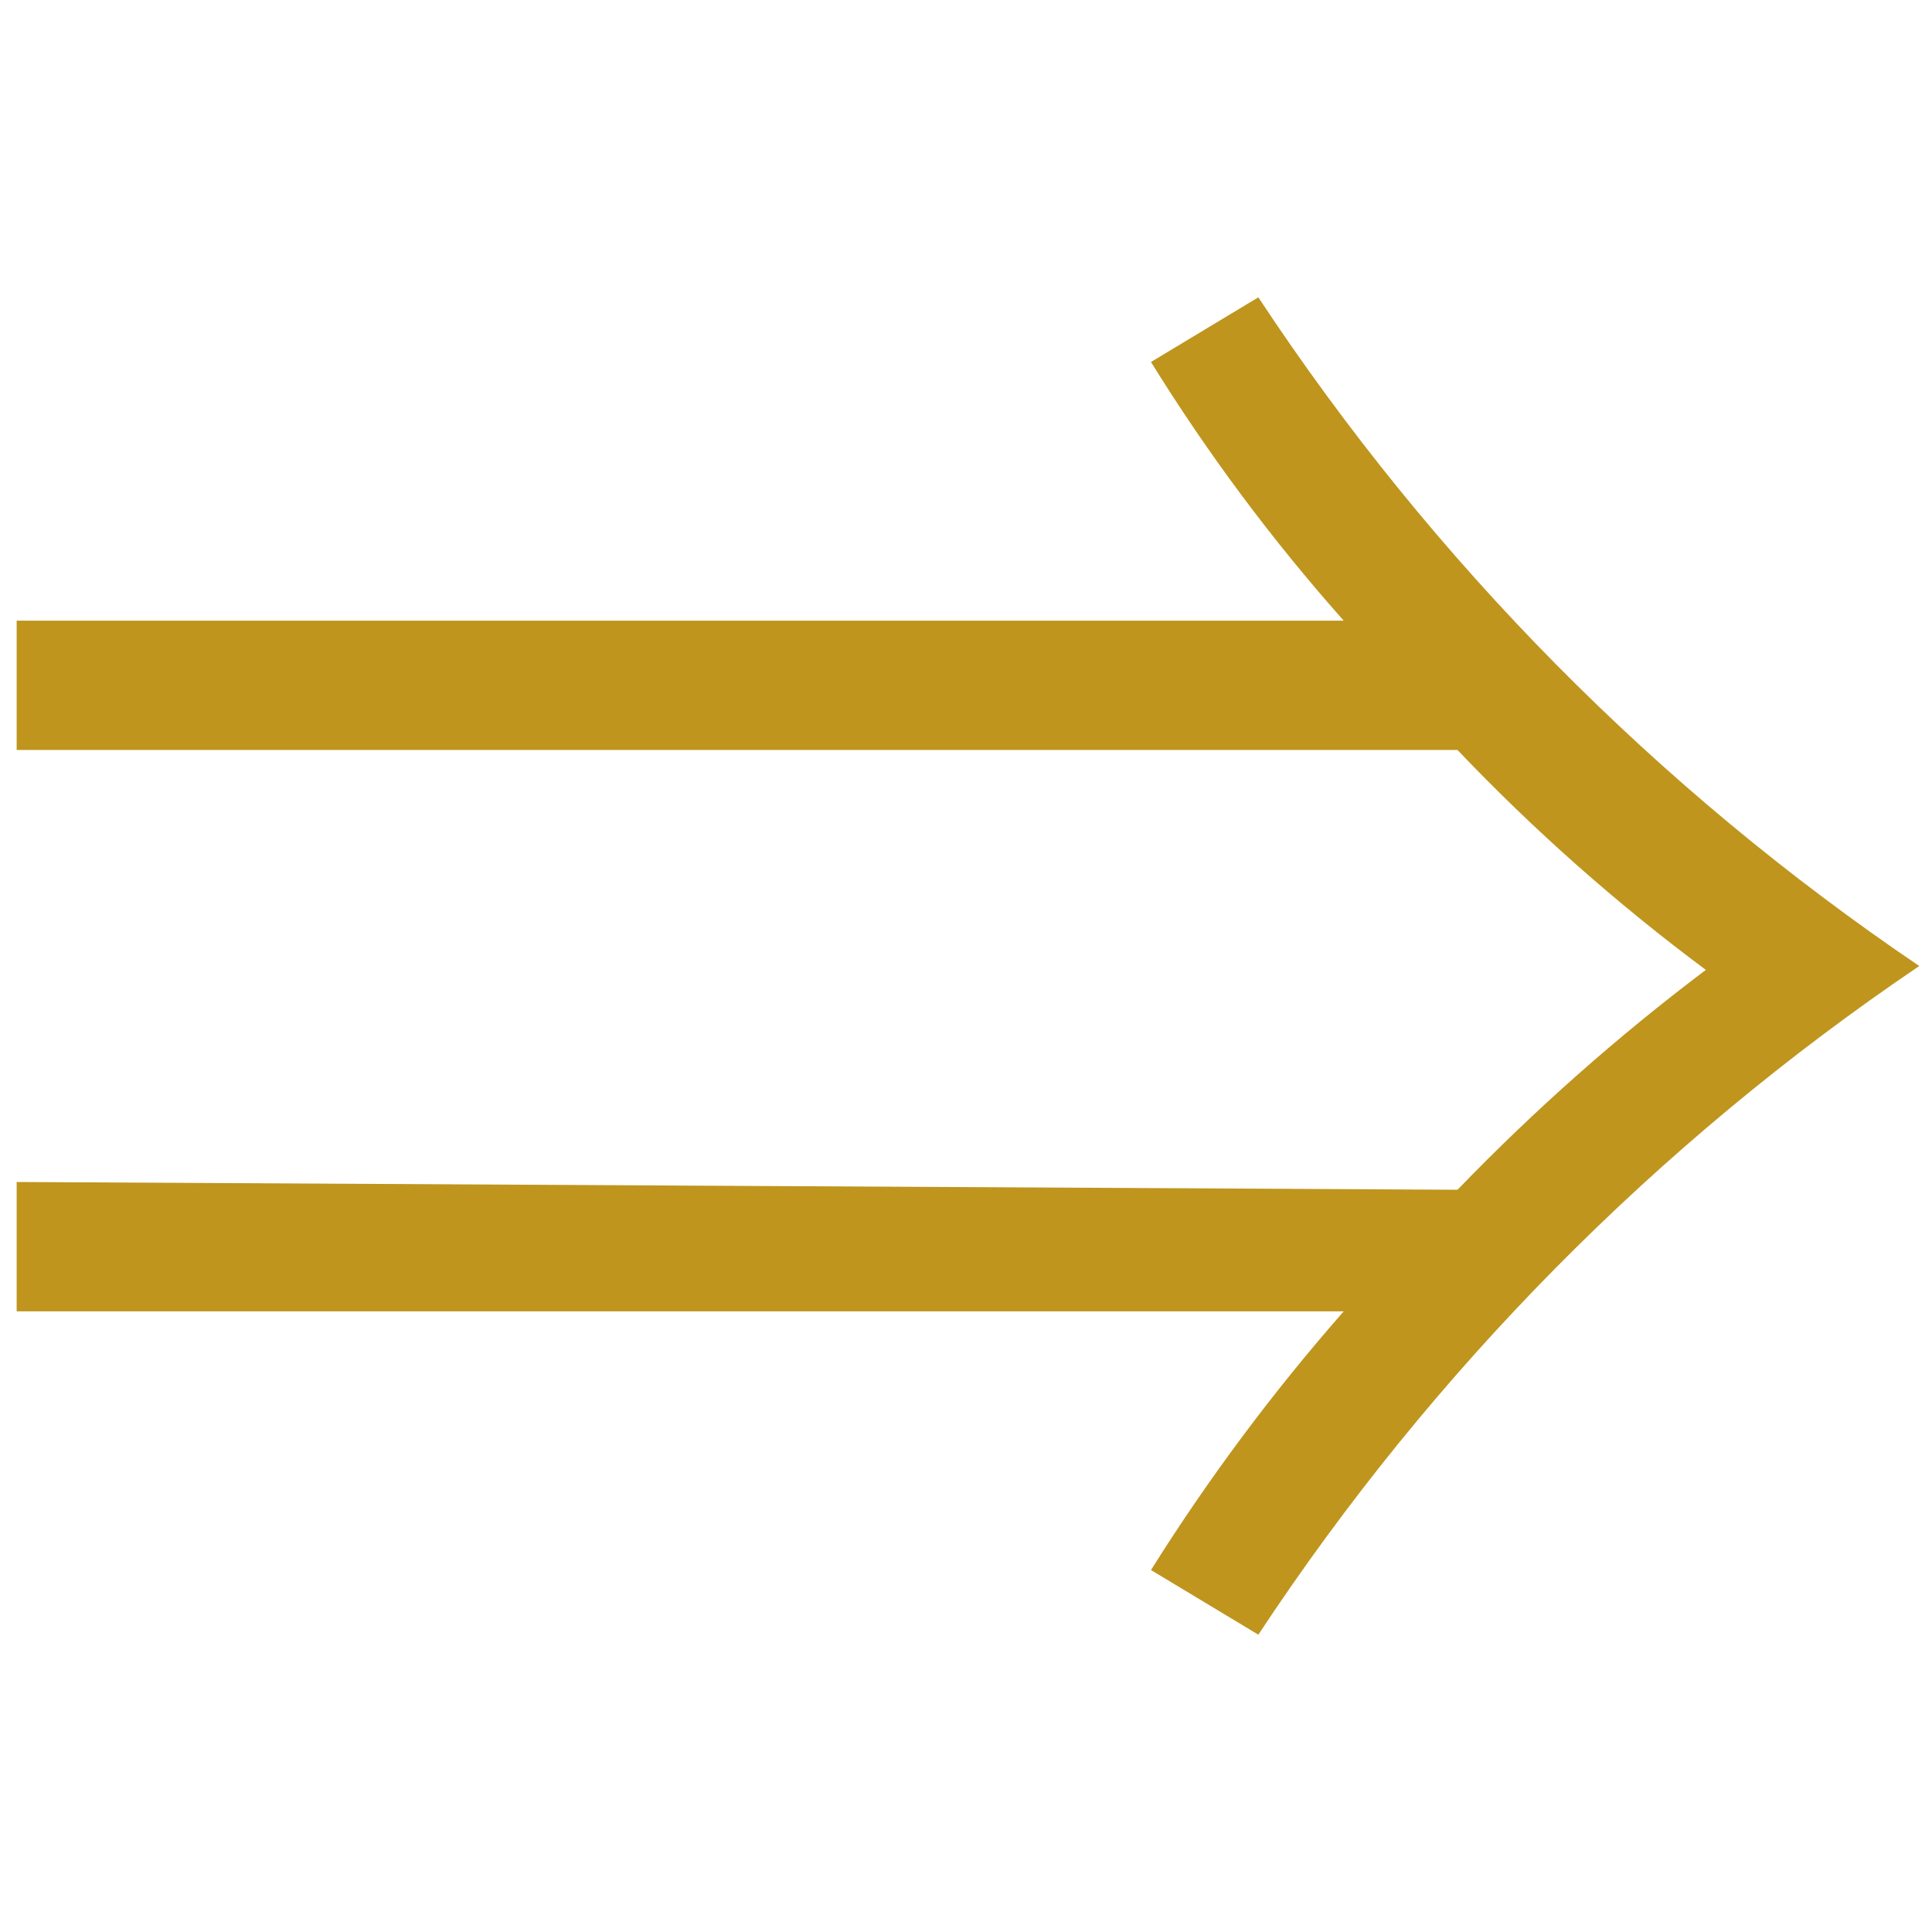
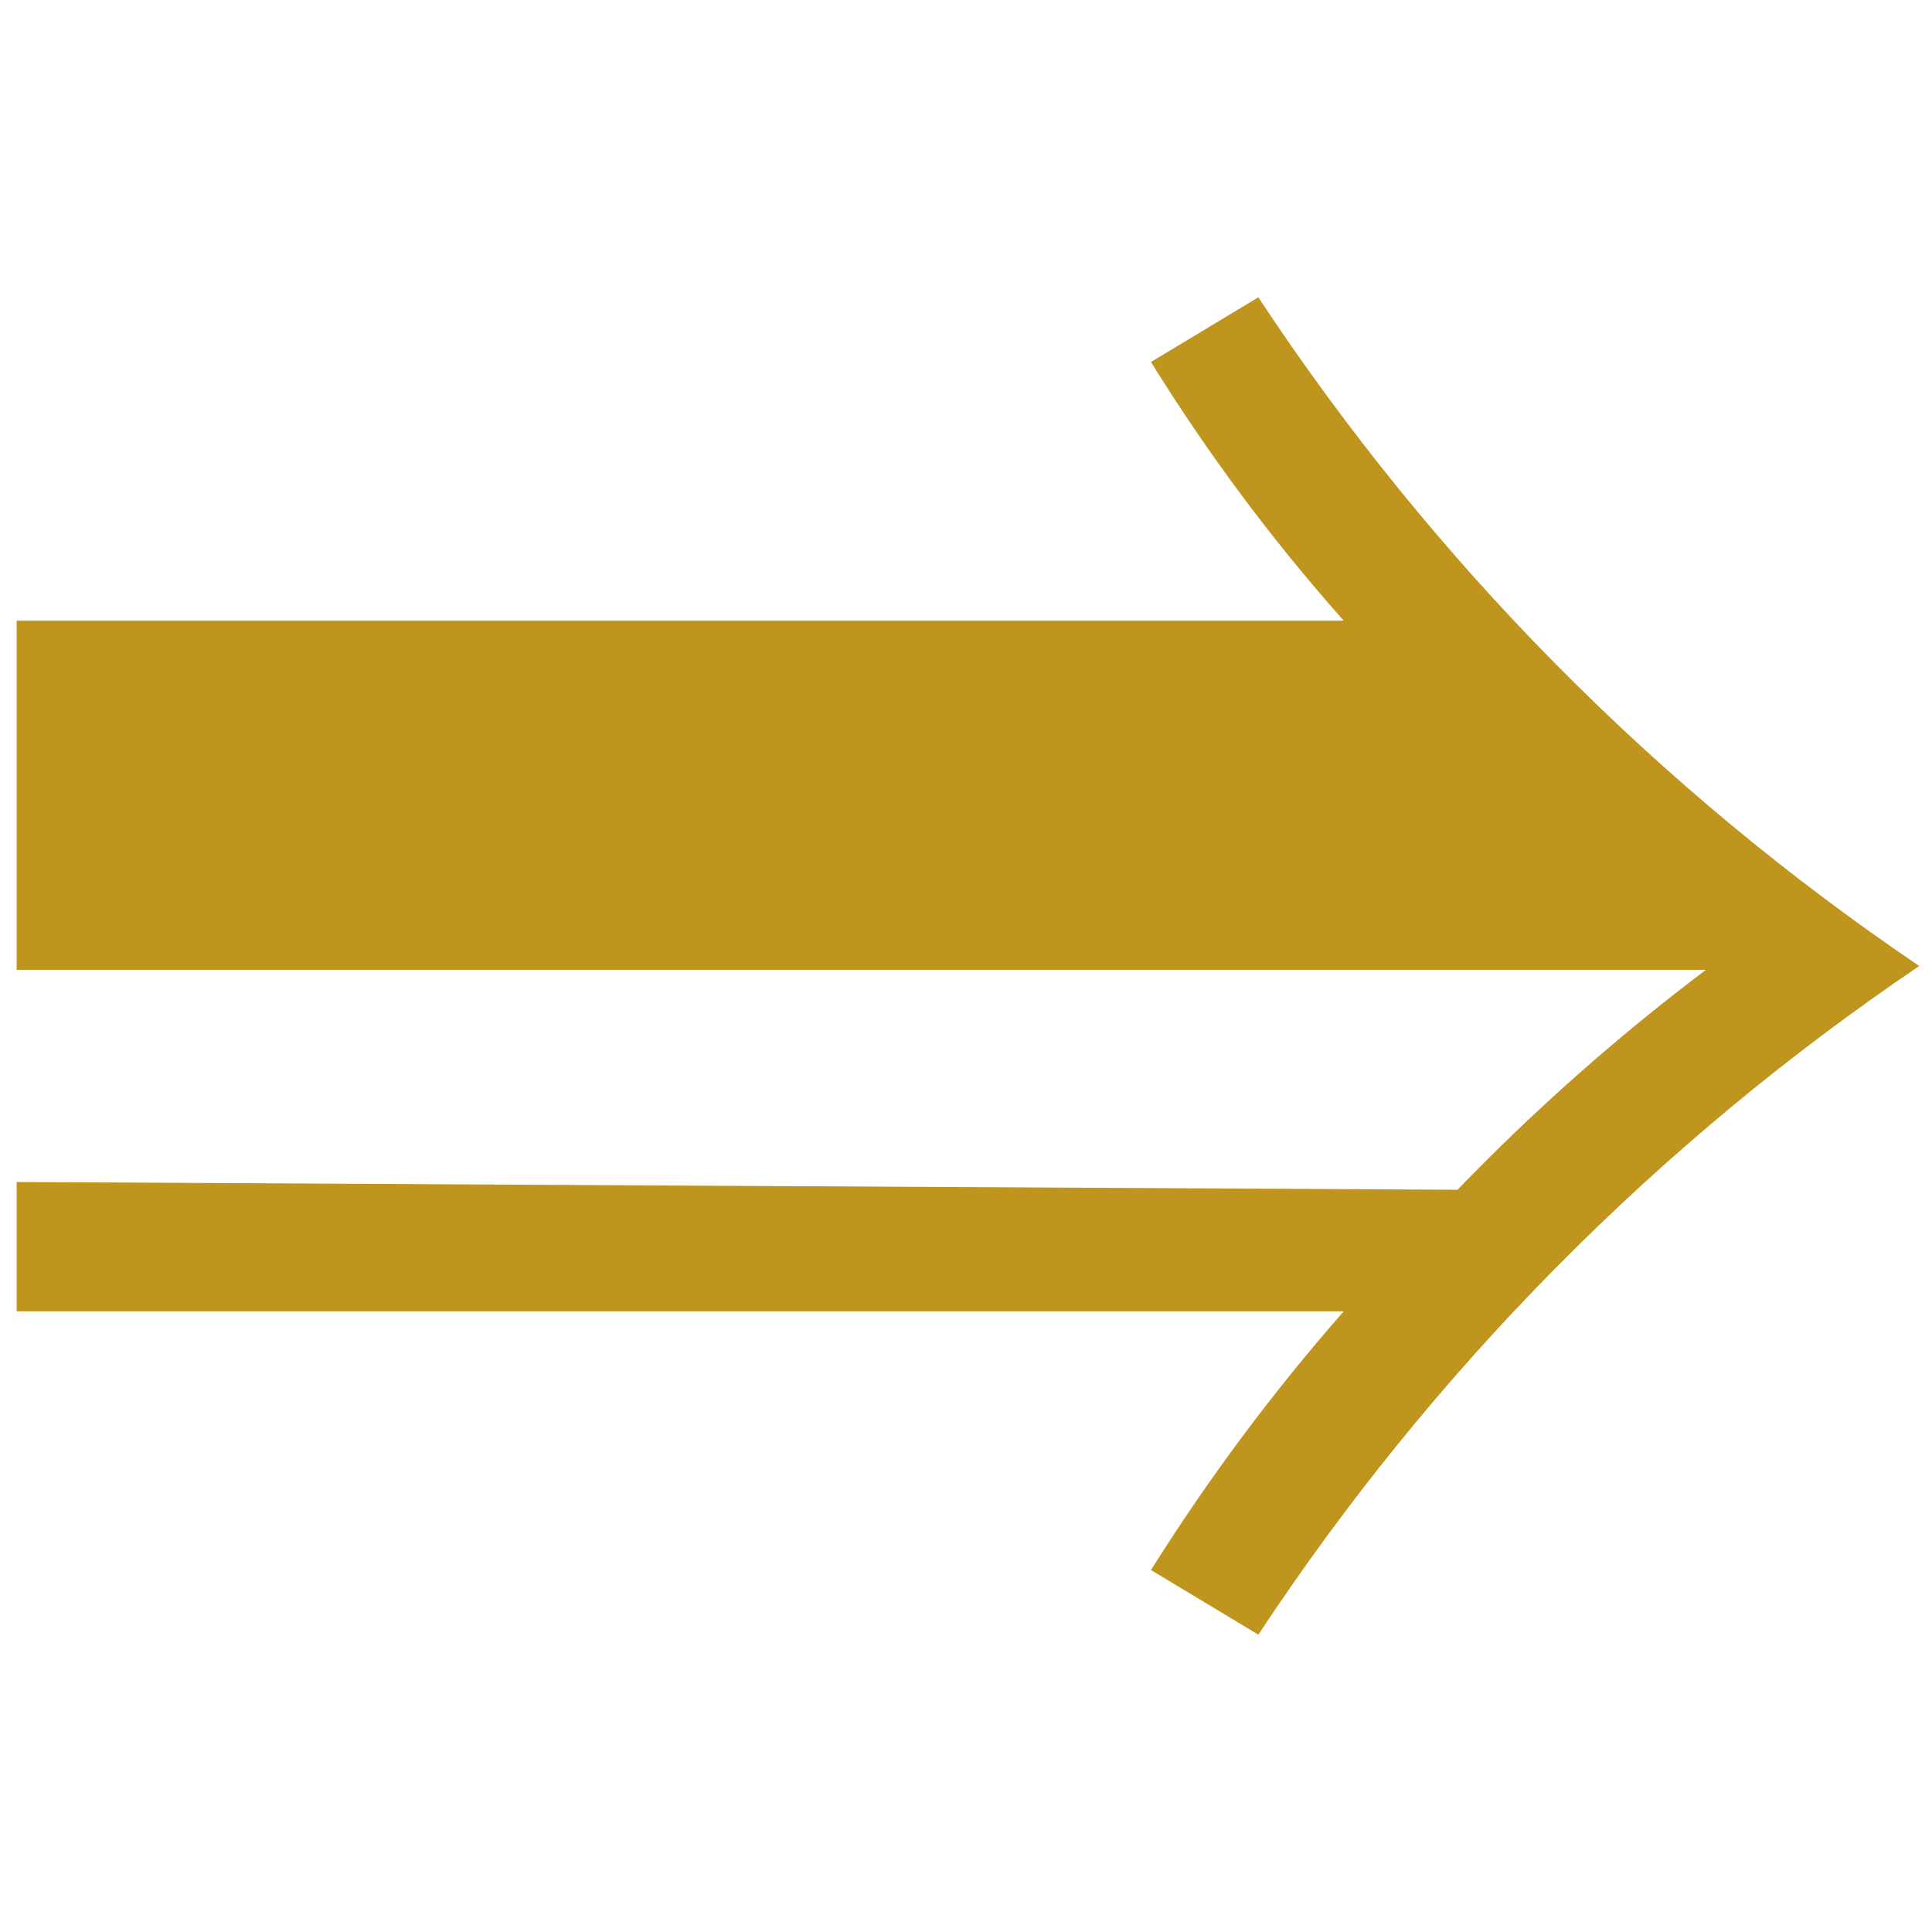
<svg xmlns="http://www.w3.org/2000/svg" version="1.1" id="レイヤー_1" x="0px" y="0px" width="300px" height="300px" viewBox="0 0 300 300" enable-background="new 0 0 300 300" xml:space="preserve">
  <title>img_16-7</title>
-   <path fill="#bf951e" d="M226.32,184.746c11.938-12.373,24.834-23.789,38.561-34.143c-13.798-10.264-26.699-21.686-38.561-34.144  H2.586V96.377h206.063C197.54,83.87,187.527,70.432,178.723,56.21l16.67-10.043c27.062,41.014,61.935,76.298,102.629,103.834  c-40.701,27.532-75.573,62.817-102.629,103.832l-16.67-10.038c8.887-14.168,18.896-27.602,29.928-40.169H2.586v-20.087  L226.32,184.746z" />
+   <path fill="#bf951e" d="M226.32,184.746c11.938-12.373,24.834-23.789,38.561-34.143H2.586V96.377h206.063C197.54,83.87,187.527,70.432,178.723,56.21l16.67-10.043c27.062,41.014,61.935,76.298,102.629,103.834  c-40.701,27.532-75.573,62.817-102.629,103.832l-16.67-10.038c8.887-14.168,18.896-27.602,29.928-40.169H2.586v-20.087  L226.32,184.746z" />
</svg>